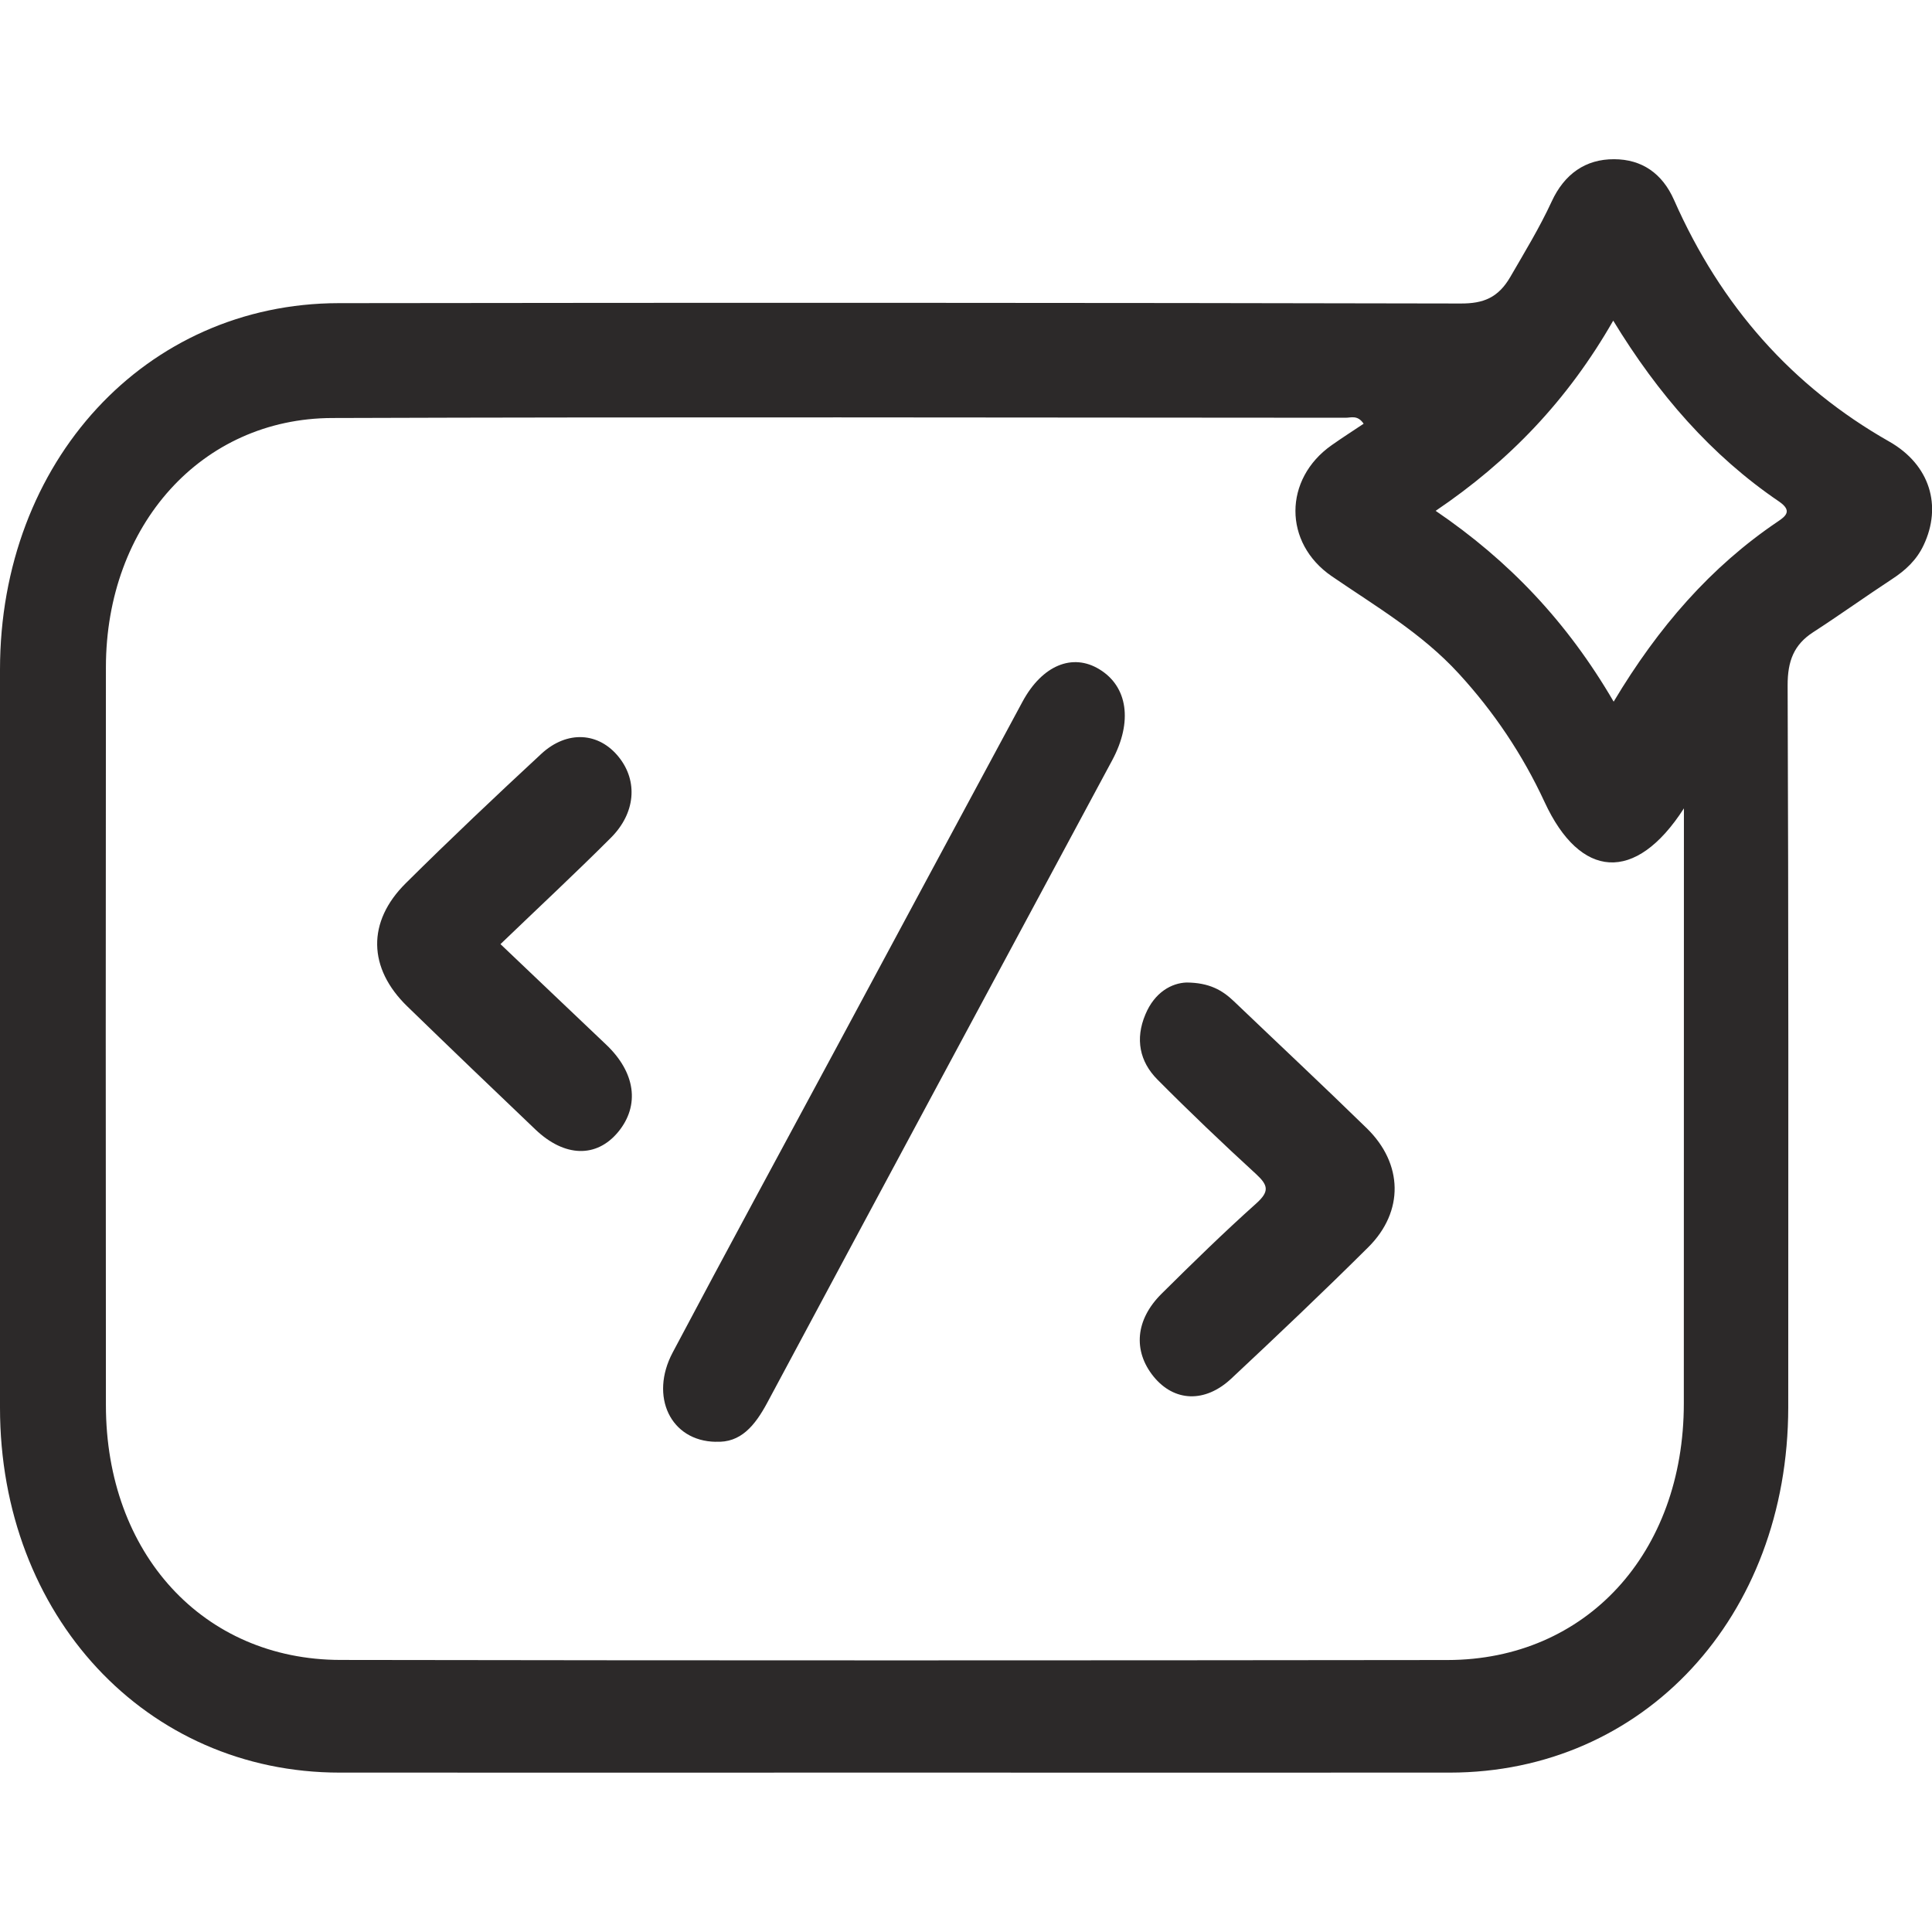
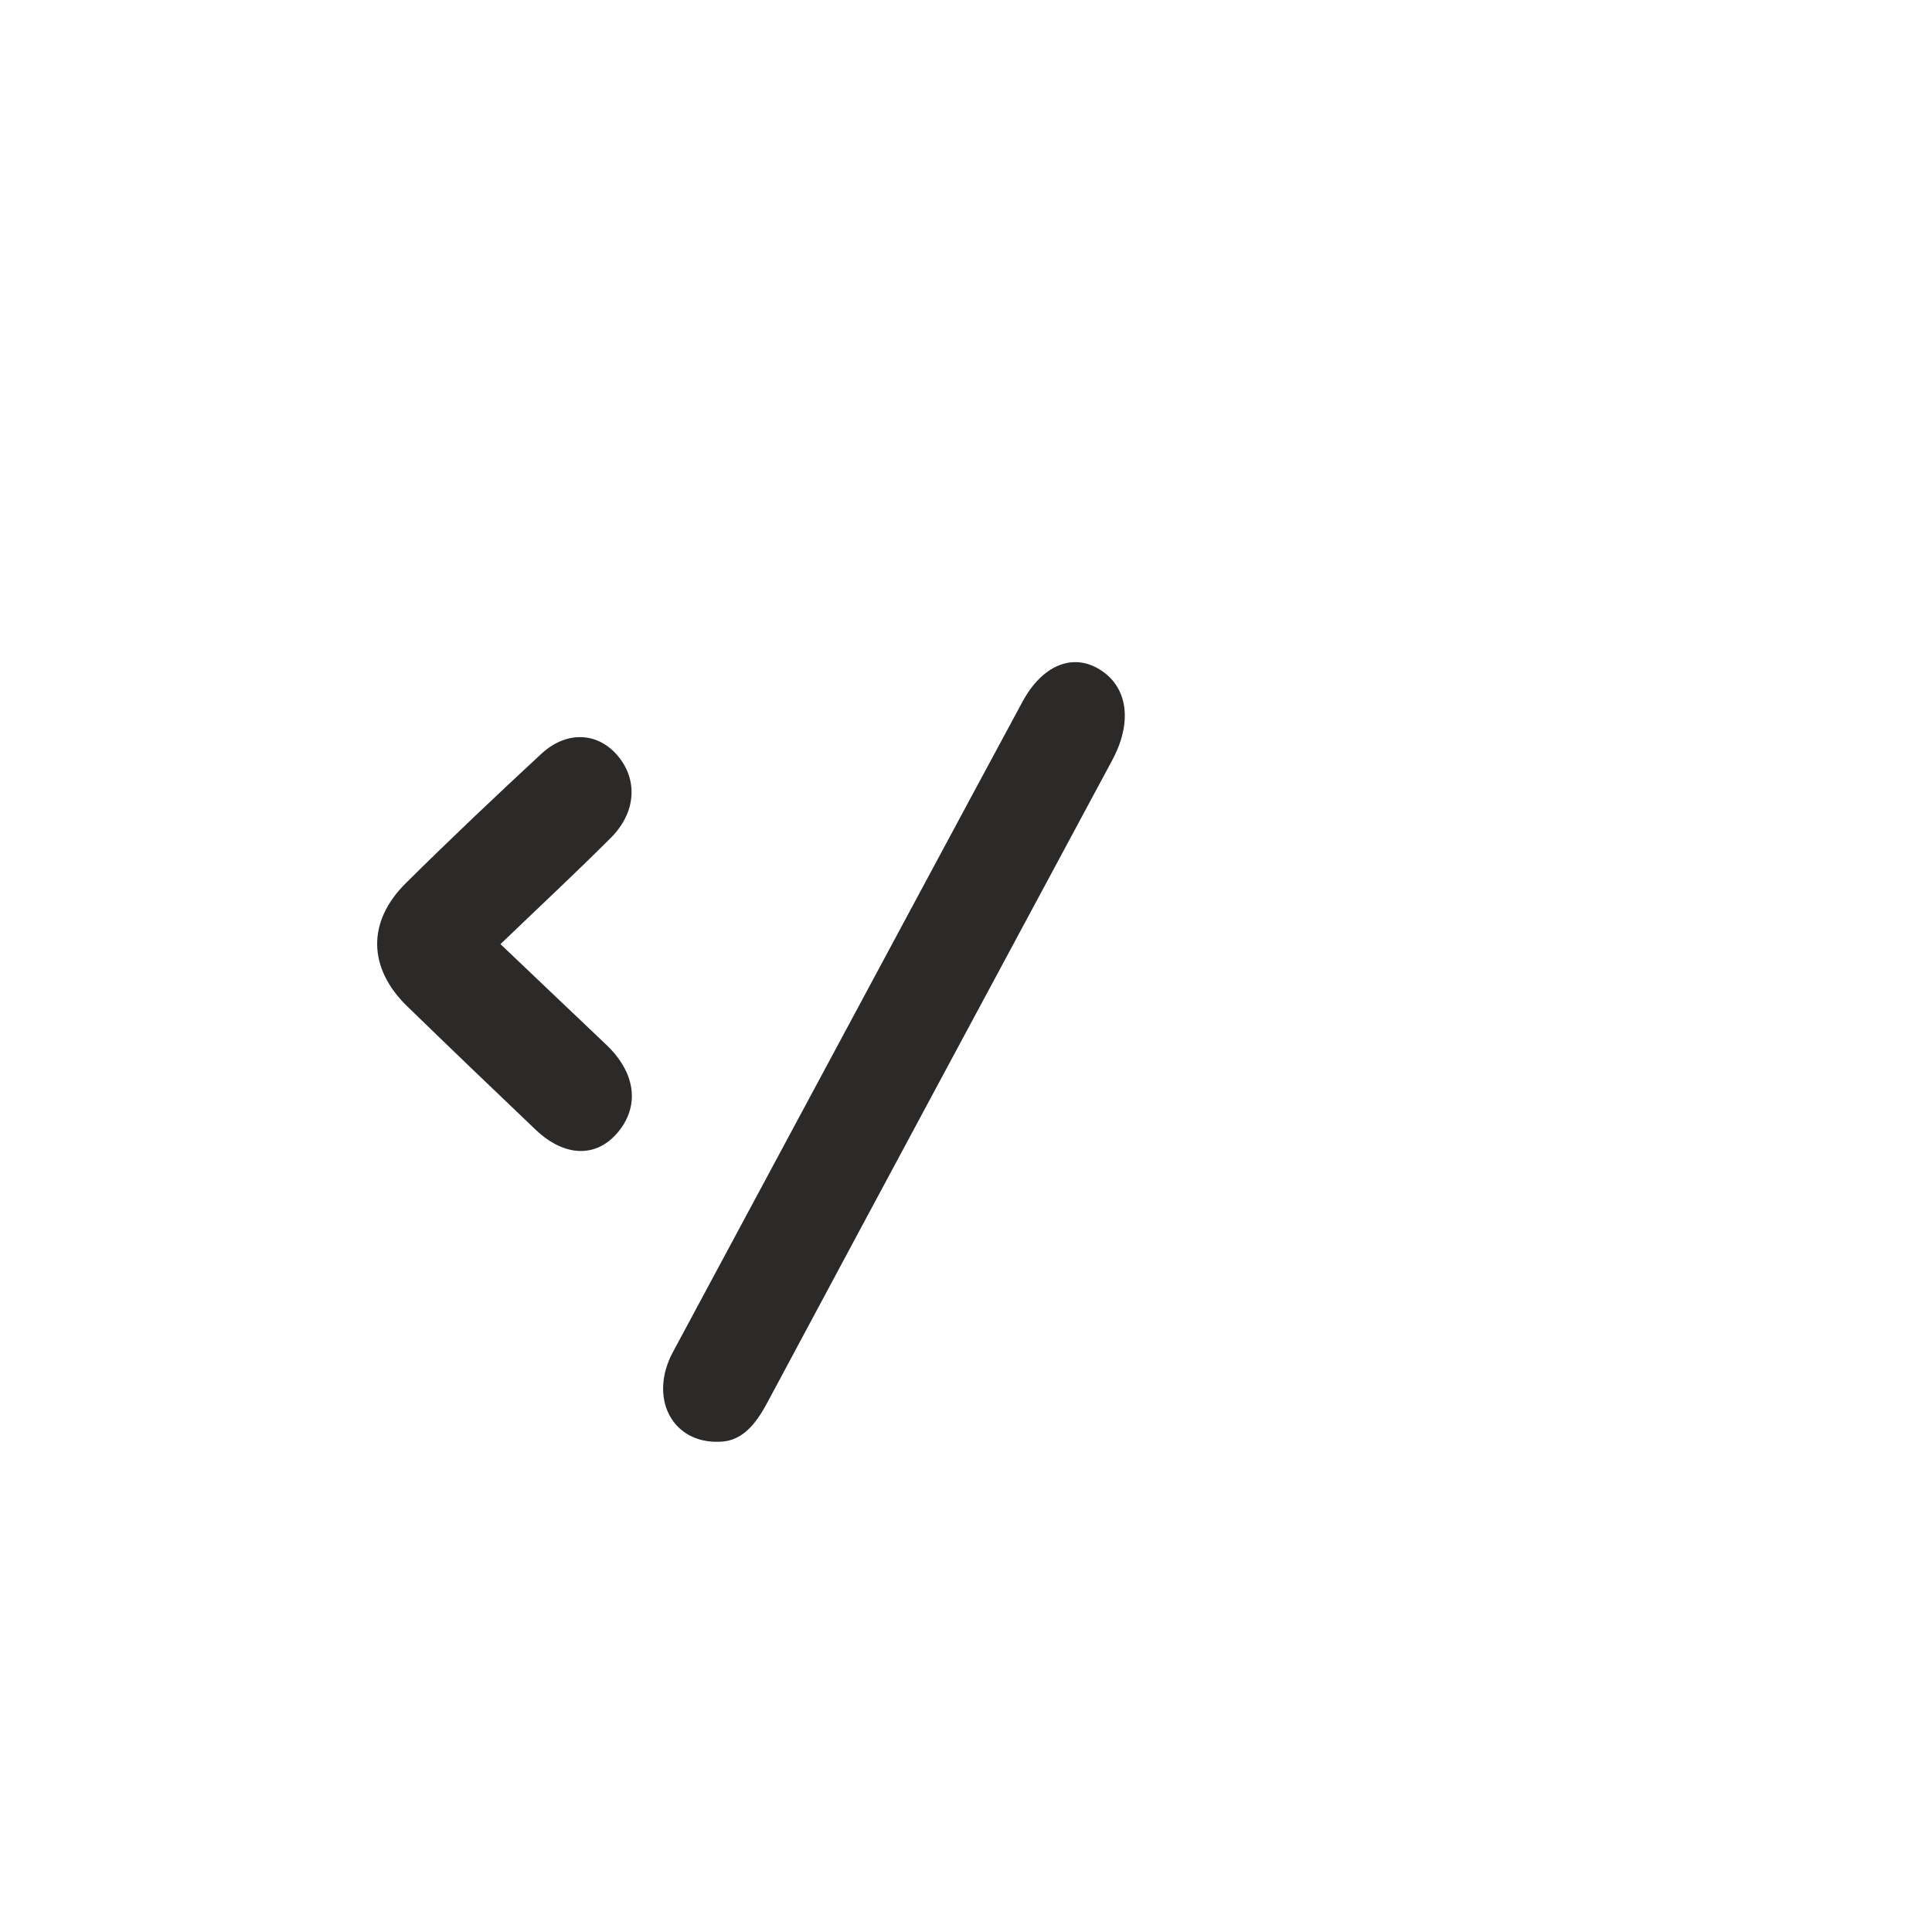
<svg xmlns="http://www.w3.org/2000/svg" width="22" height="22" viewBox="0 0 22 22" fill="none">
  <g clip-path="url(#clip0_1161_2887)">
-     <path d="M10.155 20.185C8.059 20.185 5.964 20.186 3.869 20.185C1.664 20.185 0 18.398 0 16.03C-0 13.228 -1.18694e-05 10.427 0 7.625C0 5.256 1.657 3.455 3.857 3.452C8.116 3.446 12.375 3.447 16.634 3.456C16.89 3.457 17.06 3.392 17.199 3.152C17.362 2.87 17.531 2.594 17.669 2.295C17.813 1.983 18.053 1.811 18.381 1.813C18.694 1.814 18.928 1.972 19.063 2.278C19.597 3.487 20.408 4.4 21.511 5.027C21.982 5.294 22.114 5.765 21.905 6.207C21.825 6.378 21.697 6.495 21.547 6.593C21.245 6.791 20.95 7.003 20.647 7.199C20.429 7.34 20.355 7.525 20.356 7.806C20.367 10.546 20.364 13.286 20.363 16.026C20.361 18.412 18.718 20.184 16.509 20.185C14.391 20.186 12.273 20.185 10.155 20.185L10.155 20.185ZM15.528 4.825C15.459 4.723 15.385 4.757 15.324 4.757C11.477 4.755 7.63 4.747 3.783 4.76C2.296 4.764 1.208 5.98 1.206 7.596C1.203 10.398 1.204 13.2 1.206 16.002C1.207 17.689 2.313 18.9 3.877 18.902C8.079 18.909 12.281 18.908 16.483 18.903C18.061 18.901 19.174 17.686 19.174 15.98C19.175 13.857 19.175 11.735 19.175 9.612C19.175 9.496 19.175 9.38 19.175 9.205C18.622 10.065 17.993 10.008 17.589 9.134C17.337 8.59 17.01 8.105 16.612 7.671C16.188 7.208 15.664 6.904 15.164 6.561C14.612 6.182 14.616 5.455 15.163 5.07C15.282 4.986 15.404 4.908 15.528 4.825L15.528 4.825ZM18.375 7.99C18.885 7.137 19.483 6.453 20.241 5.941C20.34 5.875 20.41 5.815 20.257 5.71C19.49 5.189 18.882 4.492 18.37 3.651C17.851 4.558 17.184 5.252 16.348 5.817C17.186 6.387 17.847 7.084 18.375 7.99Z" fill="#2C2929" />
-     <path d="M8.15 16.418C7.636 16.41 7.394 15.902 7.66 15.401C8.277 14.236 8.906 13.079 9.53 11.919C10.235 10.609 10.937 9.299 11.643 7.991C11.868 7.574 12.214 7.434 12.52 7.622C12.843 7.819 12.899 8.22 12.666 8.655C11.356 11.093 10.044 13.531 8.738 15.971C8.597 16.234 8.434 16.433 8.15 16.417L8.15 16.418Z" fill="#2C2929" />
-     <path d="M13.511 11.188C13.771 11.19 13.918 11.275 14.051 11.402C14.555 11.884 15.064 12.36 15.564 12.848C15.978 13.252 15.989 13.795 15.582 14.201C15.07 14.71 14.546 15.207 14.02 15.699C13.719 15.98 13.369 15.961 13.136 15.675C12.9 15.383 12.928 15.028 13.228 14.731C13.581 14.381 13.937 14.033 14.306 13.703C14.456 13.568 14.442 13.498 14.305 13.371C13.922 13.02 13.545 12.661 13.178 12.291C12.978 12.089 12.924 11.832 13.043 11.551C13.149 11.297 13.343 11.194 13.511 11.188L13.511 11.188Z" fill="#2C2929" />
+     <path d="M8.15 16.418C7.636 16.41 7.394 15.902 7.66 15.401C10.235 10.609 10.937 9.299 11.643 7.991C11.868 7.574 12.214 7.434 12.52 7.622C12.843 7.819 12.899 8.22 12.666 8.655C11.356 11.093 10.044 13.531 8.738 15.971C8.597 16.234 8.434 16.433 8.15 16.417L8.15 16.418Z" fill="#2C2929" />
    <path d="M5.699 10.751C6.113 11.144 6.506 11.52 6.901 11.894C7.236 12.211 7.289 12.587 7.039 12.89C6.793 13.187 6.43 13.179 6.098 12.863C5.61 12.398 5.123 11.931 4.639 11.461C4.189 11.025 4.177 10.496 4.622 10.056C5.127 9.555 5.643 9.067 6.163 8.585C6.459 8.311 6.822 8.338 7.048 8.623C7.265 8.895 7.238 9.259 6.955 9.541C6.553 9.943 6.137 10.33 5.699 10.751H5.699Z" fill="#2C2929" />
  </g>
  <defs>
    <clipPath id="clip0_1161_2887">
      <rect width="22" height="22" fill="white" />
    </clipPath>
  </defs>
</svg>